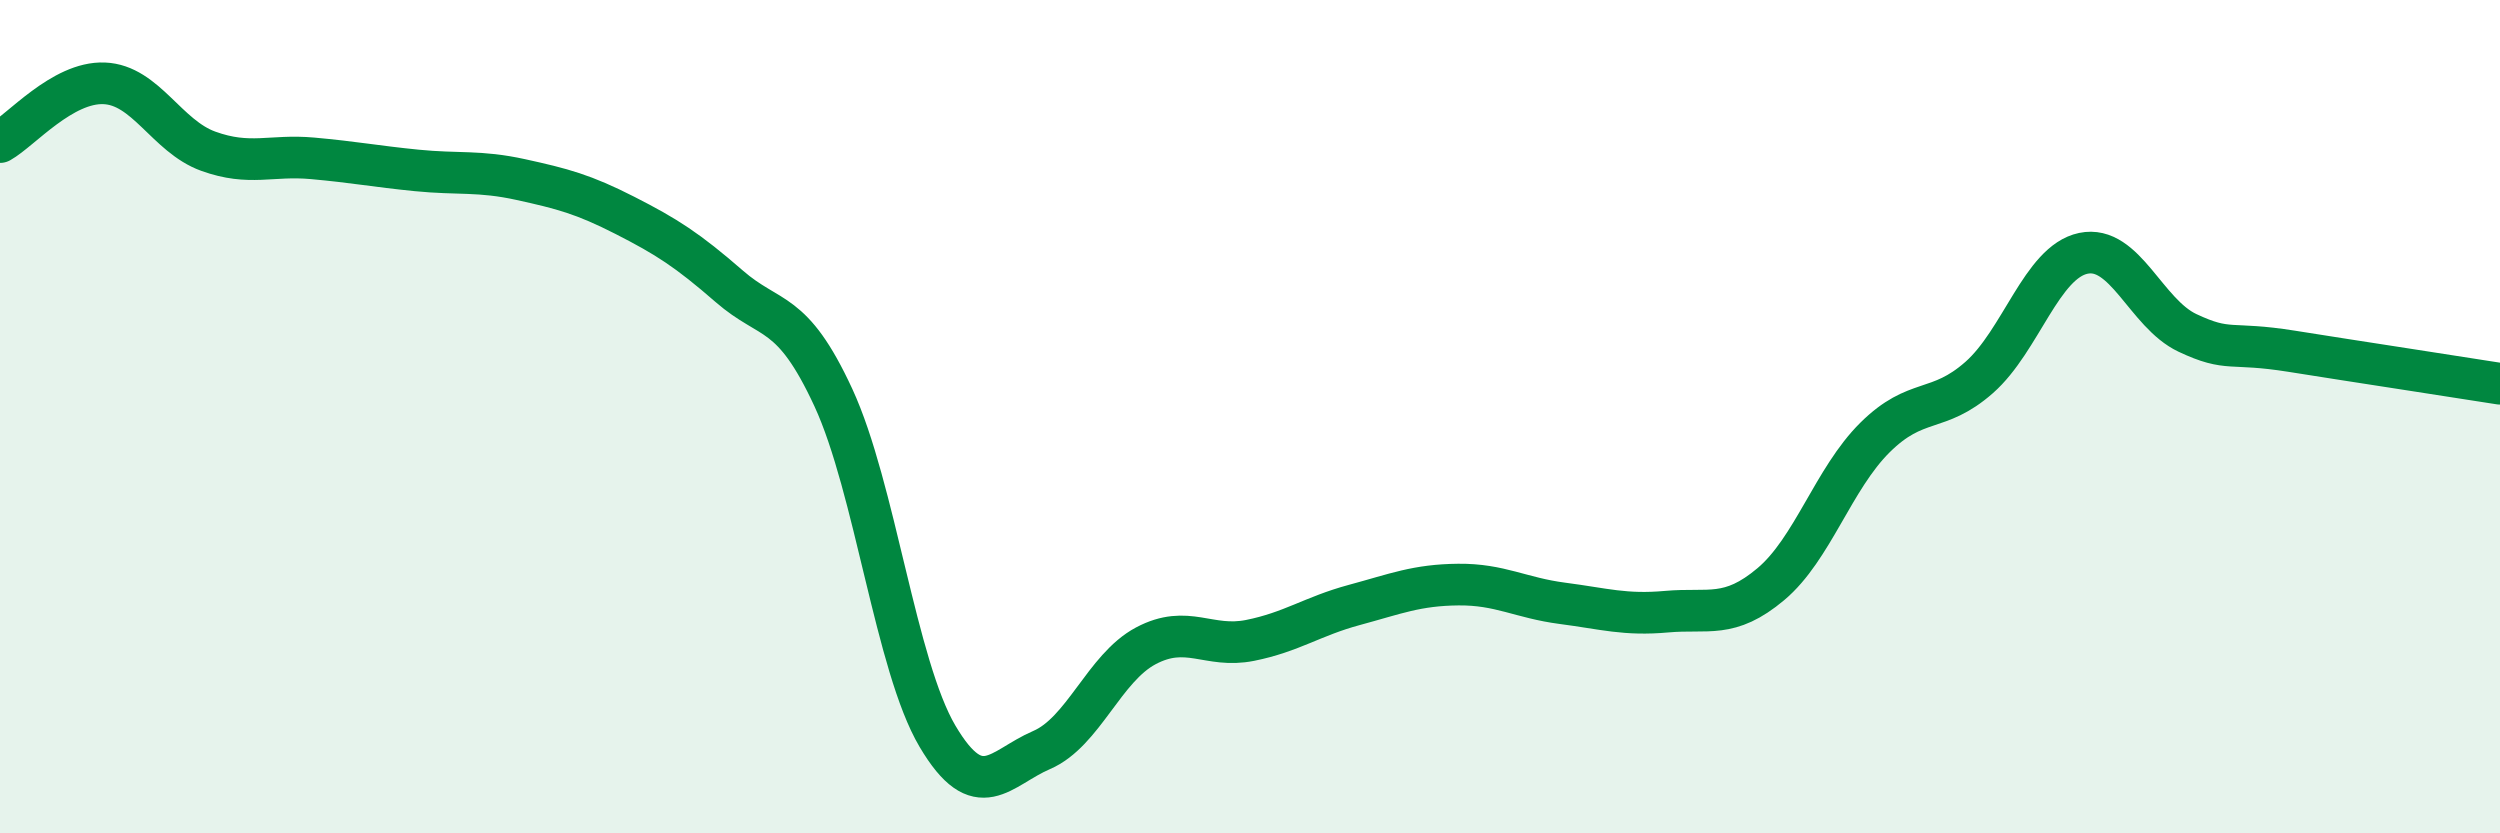
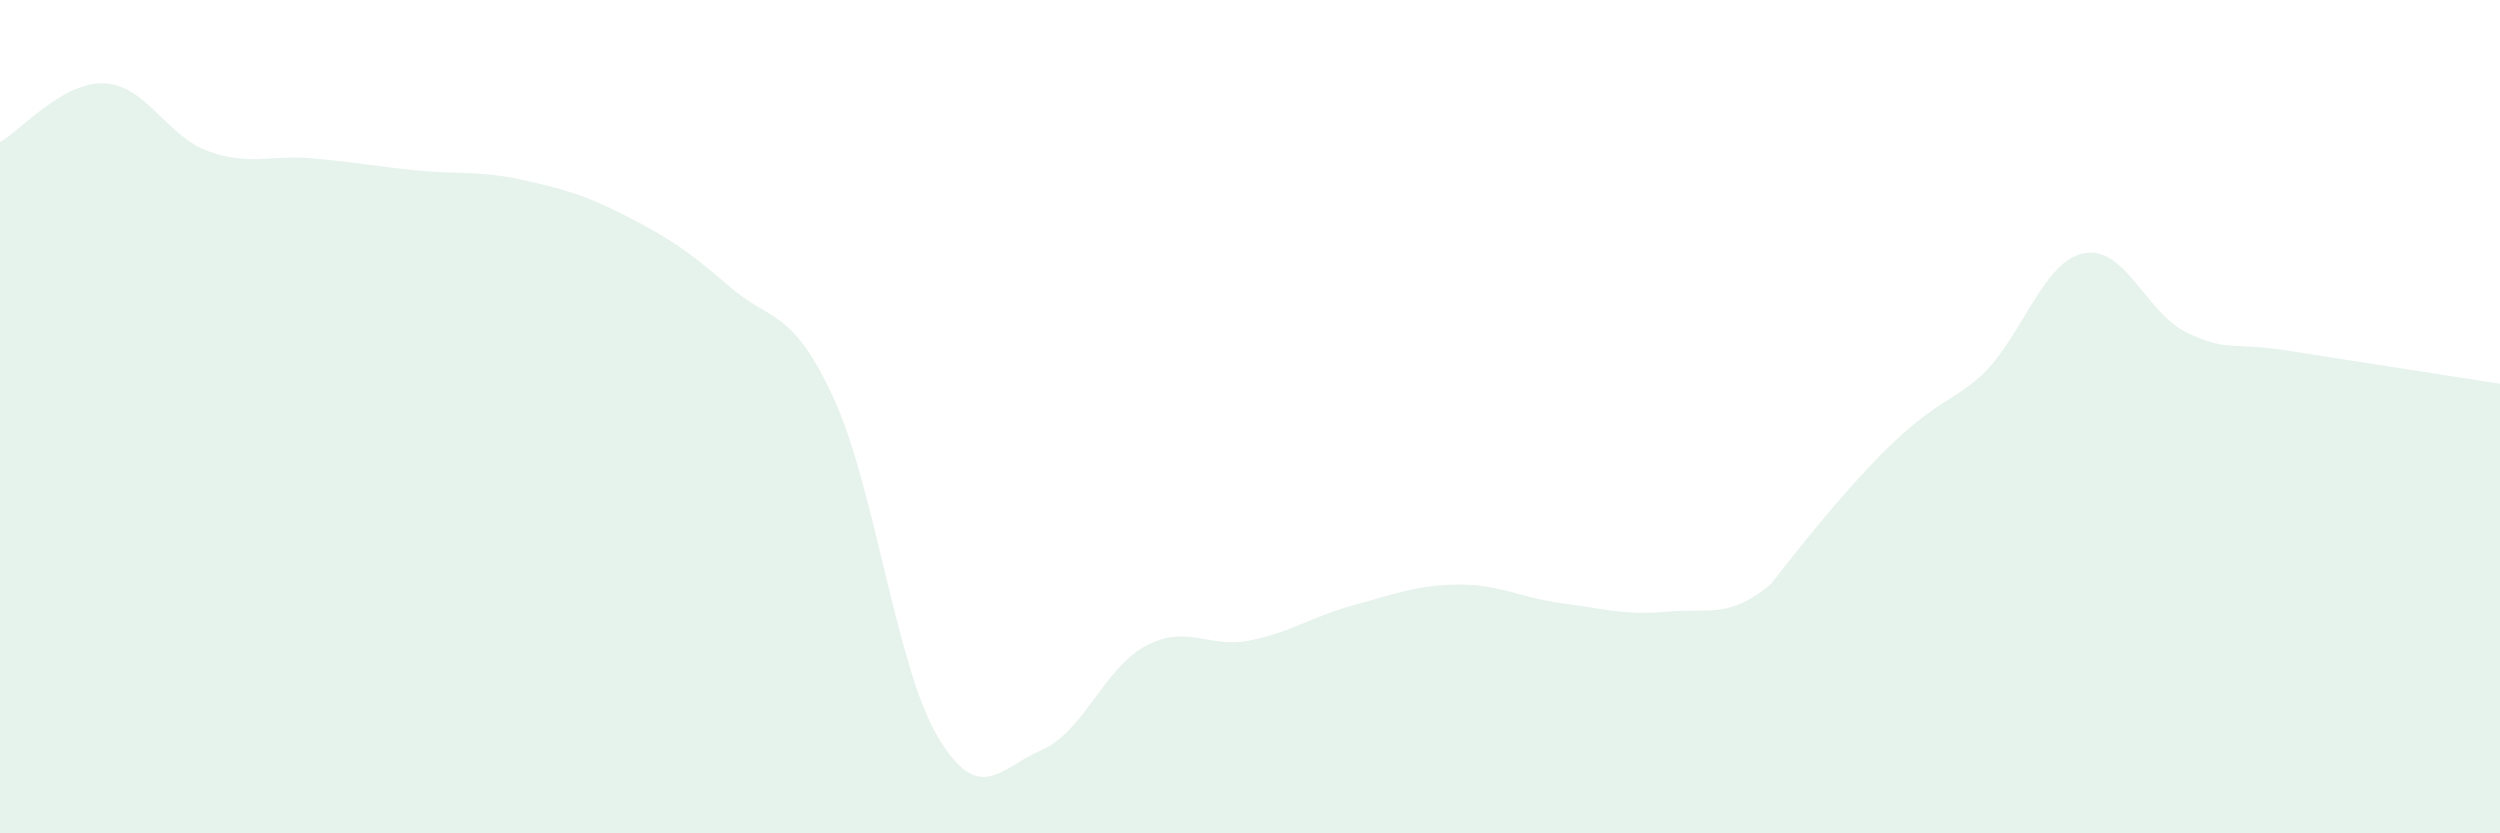
<svg xmlns="http://www.w3.org/2000/svg" width="60" height="20" viewBox="0 0 60 20">
-   <path d="M 0,3.41 C 0.5,3.13 1.5,1.96 2.5,2 C 3.5,2.04 4,3.27 5,3.63 C 6,3.99 6.5,3.71 7.5,3.8 C 8.5,3.89 9,3.99 10,4.09 C 11,4.19 11.5,4.09 12.5,4.31 C 13.5,4.53 14,4.66 15,5.17 C 16,5.68 16.5,6 17.5,6.87 C 18.5,7.74 19,7.38 20,9.54 C 21,11.7 21.5,15.98 22.5,17.67 C 23.5,19.36 24,18.43 25,18 C 26,17.57 26.5,16.03 27.5,15.5 C 28.5,14.97 29,15.57 30,15.37 C 31,15.17 31.5,14.79 32.5,14.52 C 33.5,14.25 34,14.04 35,14.03 C 36,14.02 36.5,14.35 37.5,14.48 C 38.5,14.61 39,14.77 40,14.68 C 41,14.59 41.5,14.86 42.5,14.02 C 43.5,13.18 44,11.49 45,10.5 C 46,9.51 46.5,9.94 47.5,9.06 C 48.5,8.18 49,6.29 50,6.08 C 51,5.87 51.5,7.52 52.5,7.99 C 53.5,8.46 53.5,8.19 55,8.43 C 56.5,8.67 59,9.05 60,9.21L60 20L0 20Z" fill="#008740" opacity="0.1" stroke-linecap="round" stroke-linejoin="round" />
-   <path d="M 0,3.41 C 0.5,3.13 1.5,1.96 2.5,2 C 3.5,2.04 4,3.27 5,3.63 C 6,3.99 6.5,3.71 7.5,3.8 C 8.5,3.89 9,3.99 10,4.09 C 11,4.19 11.5,4.09 12.5,4.31 C 13.5,4.53 14,4.66 15,5.17 C 16,5.68 16.5,6 17.5,6.87 C 18.5,7.74 19,7.38 20,9.54 C 21,11.7 21.5,15.98 22.5,17.67 C 23.5,19.36 24,18.43 25,18 C 26,17.57 26.5,16.03 27.5,15.5 C 28.5,14.97 29,15.57 30,15.37 C 31,15.17 31.5,14.79 32.5,14.52 C 33.5,14.25 34,14.04 35,14.03 C 36,14.02 36.5,14.35 37.5,14.48 C 38.5,14.61 39,14.77 40,14.68 C 41,14.59 41.5,14.86 42.5,14.02 C 43.5,13.18 44,11.49 45,10.5 C 46,9.51 46.5,9.94 47.5,9.06 C 48.5,8.18 49,6.29 50,6.08 C 51,5.87 51.5,7.52 52.5,7.99 C 53.5,8.46 53.5,8.19 55,8.43 C 56.5,8.67 59,9.05 60,9.21" stroke="#008740" stroke-width="1" fill="none" stroke-linecap="round" stroke-linejoin="round" />
+   <path d="M 0,3.41 C 0.5,3.13 1.5,1.96 2.5,2 C 3.5,2.04 4,3.27 5,3.63 C 6,3.99 6.5,3.71 7.5,3.8 C 8.5,3.89 9,3.99 10,4.09 C 11,4.19 11.5,4.09 12.5,4.31 C 13.5,4.53 14,4.66 15,5.17 C 16,5.68 16.5,6 17.5,6.87 C 18.5,7.74 19,7.38 20,9.54 C 21,11.7 21.5,15.98 22.5,17.67 C 23.5,19.36 24,18.43 25,18 C 26,17.57 26.5,16.03 27.5,15.5 C 28.5,14.97 29,15.57 30,15.37 C 31,15.17 31.5,14.79 32.5,14.52 C 33.5,14.25 34,14.04 35,14.03 C 36,14.02 36.5,14.35 37.5,14.48 C 38.5,14.61 39,14.77 40,14.68 C 41,14.59 41.5,14.86 42.5,14.02 C 46,9.51 46.5,9.94 47.5,9.06 C 48.5,8.18 49,6.29 50,6.08 C 51,5.87 51.5,7.52 52.5,7.99 C 53.5,8.46 53.5,8.19 55,8.43 C 56.5,8.67 59,9.05 60,9.21L60 20L0 20Z" fill="#008740" opacity="0.1" stroke-linecap="round" stroke-linejoin="round" />
</svg>